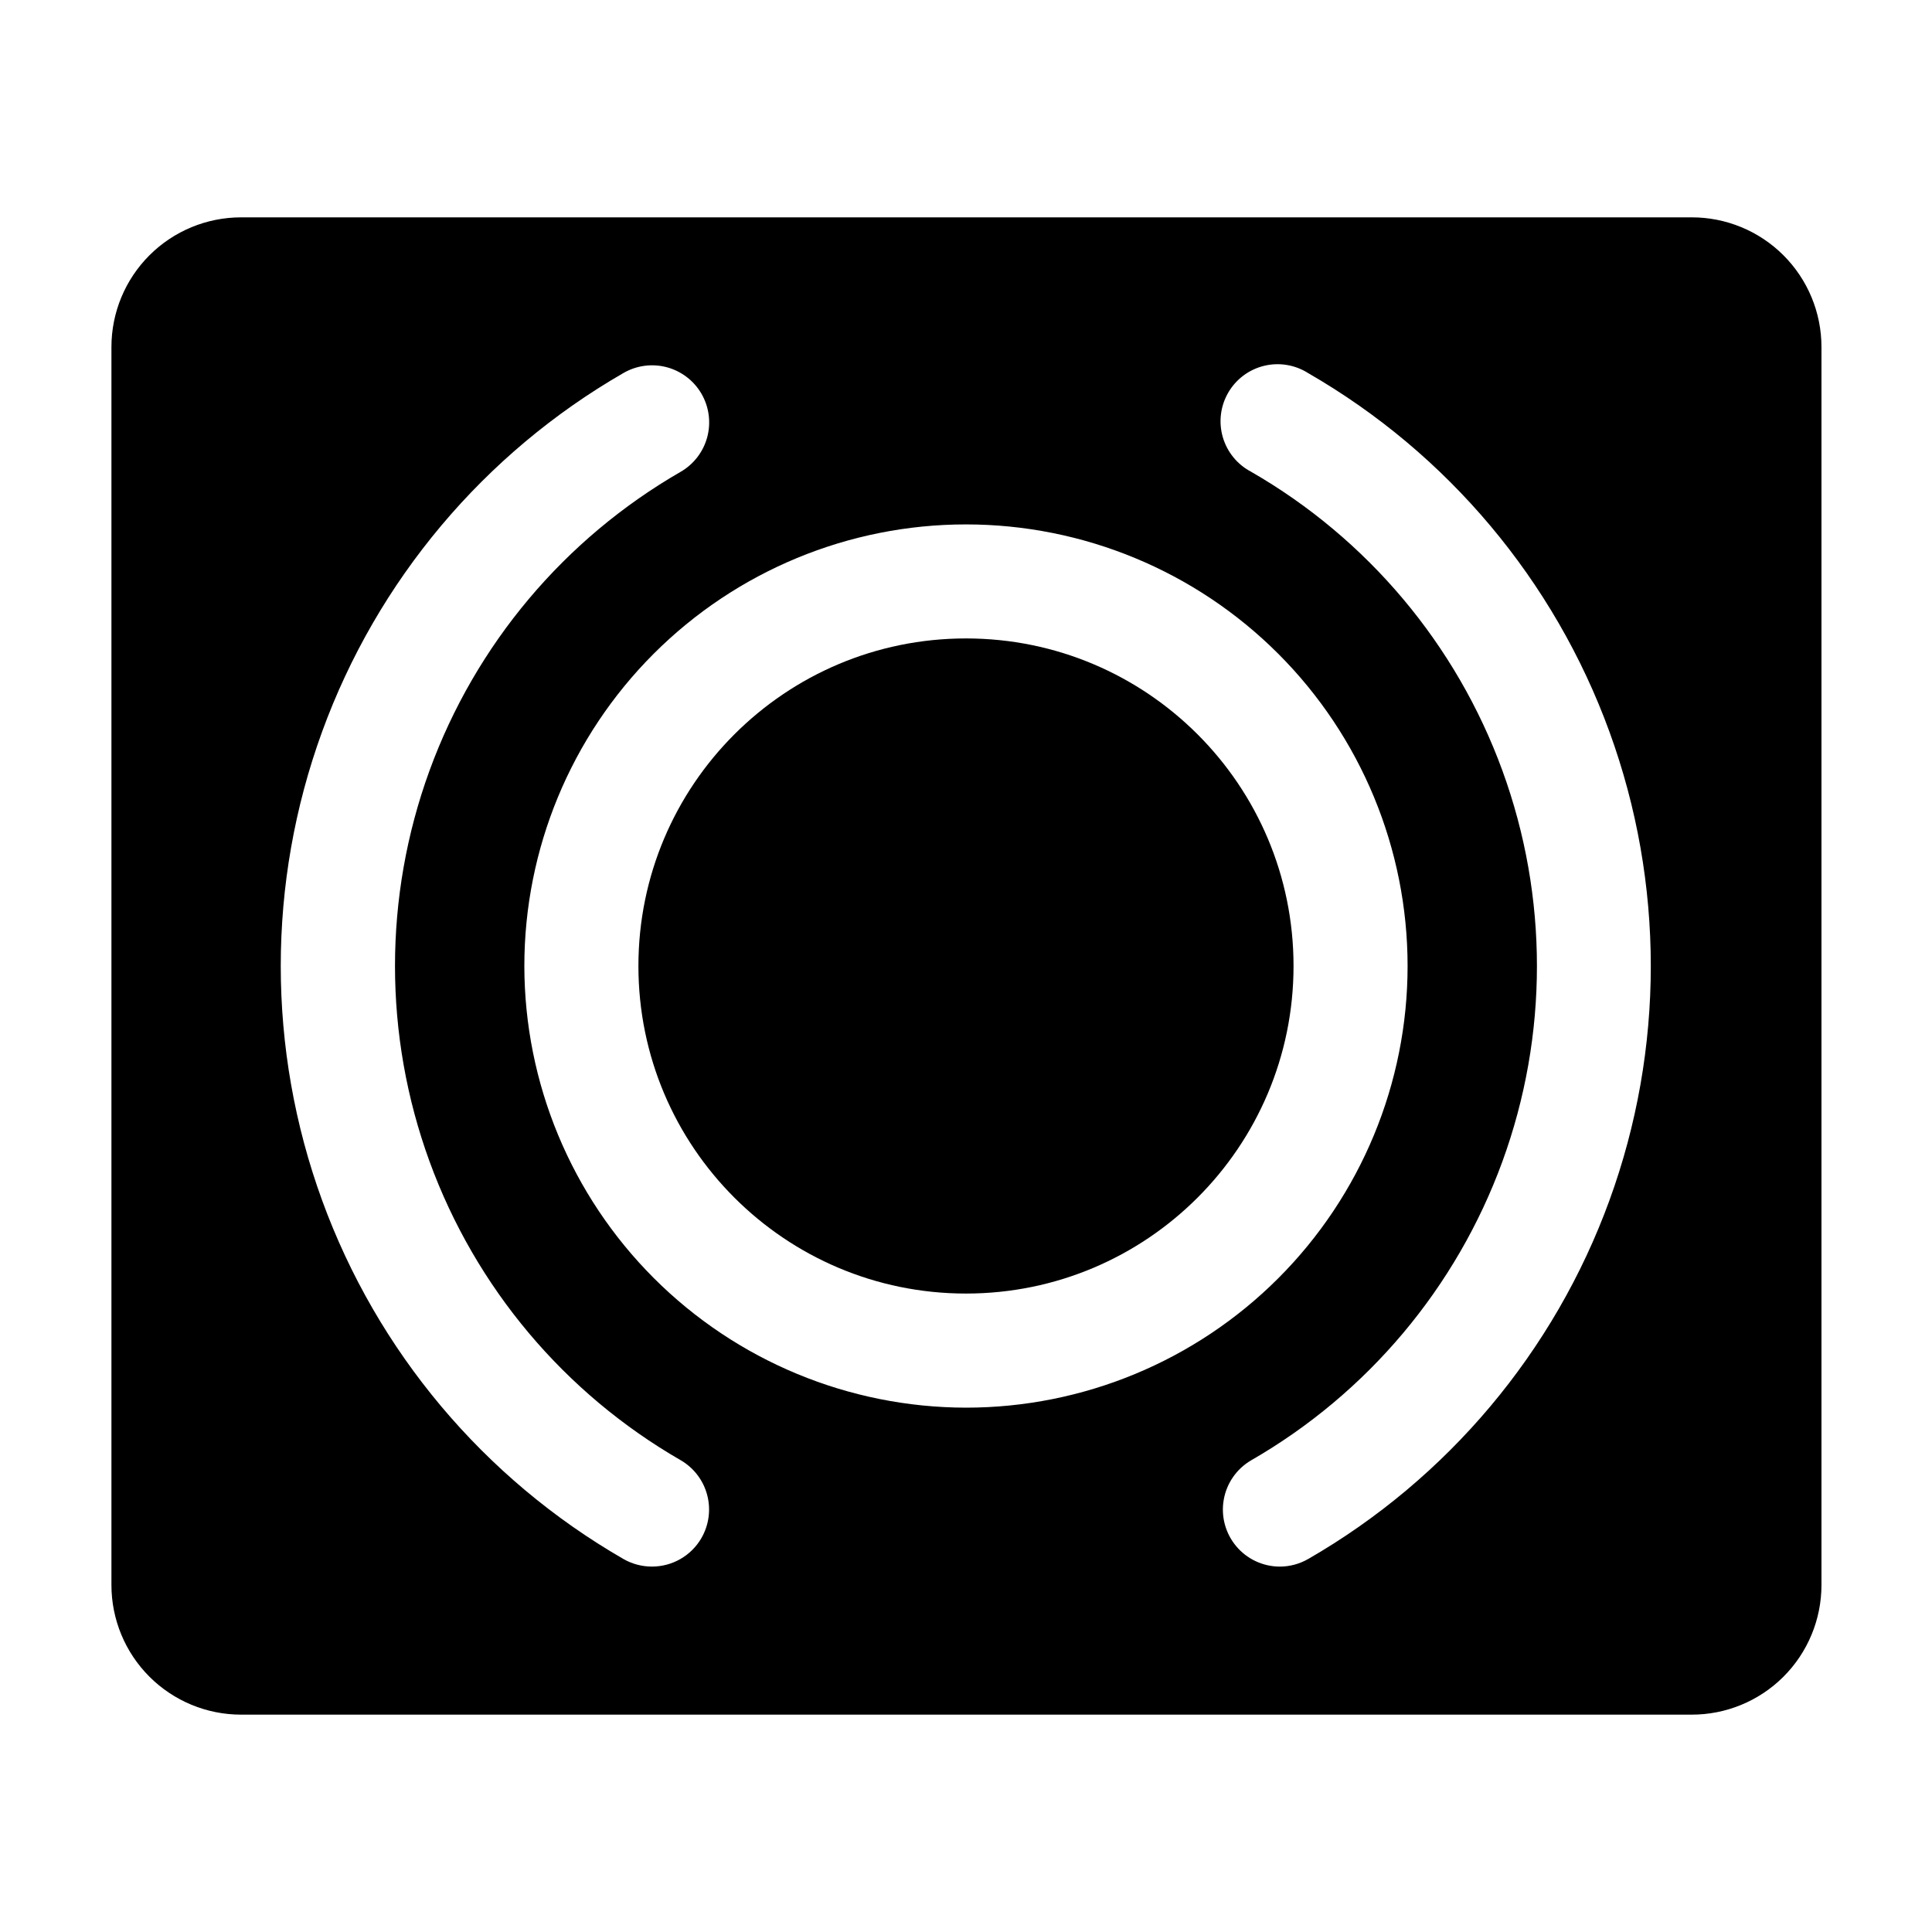
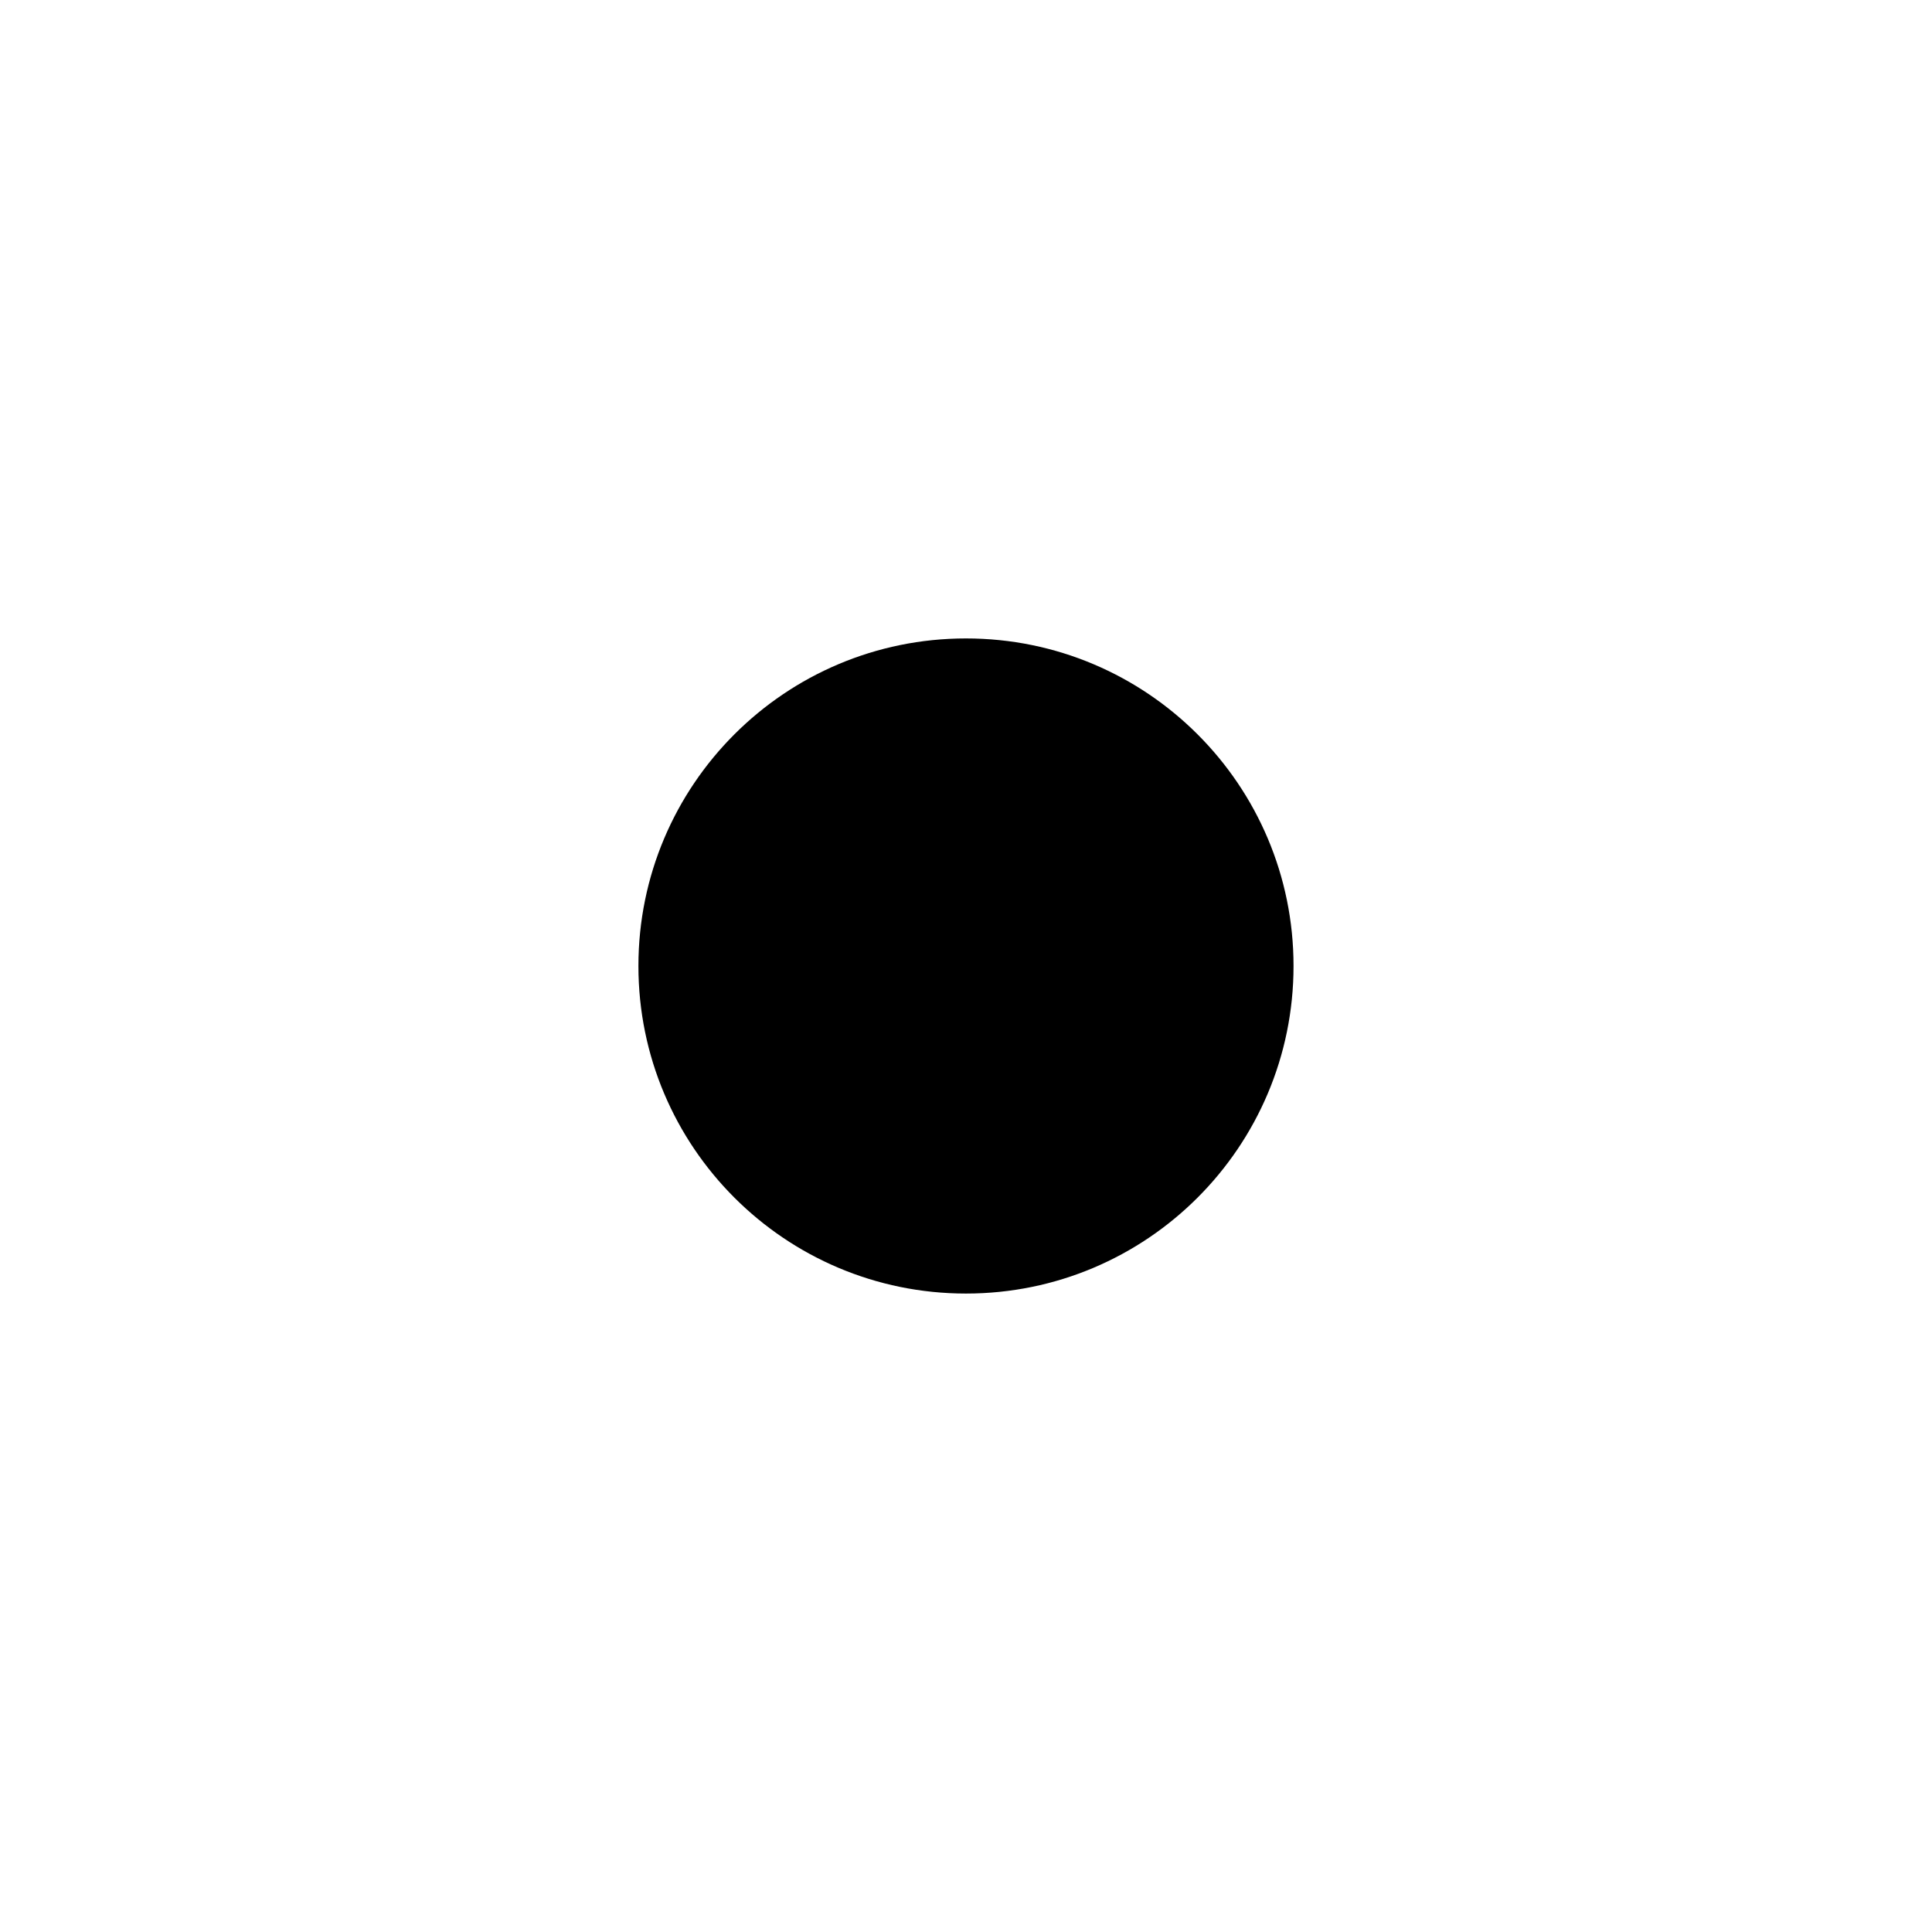
<svg xmlns="http://www.w3.org/2000/svg" fill="#000000" width="800px" height="800px" version="1.1" viewBox="144 144 512 512">
  <g>
    <path d="m486.8 400c0 47.941-38.863 86.805-86.805 86.805s-86.809-38.863-86.809-86.805 38.867-86.809 86.809-86.809 86.805 38.867 86.805 86.809" />
-     <path d="m592.25 201.6h-384.36c-9.113 0-17.852 3.621-24.293 10.062-6.445 6.445-10.066 15.184-10.066 24.297v328.08c0 9.113 3.621 17.852 10.066 24.297 6.441 6.441 15.18 10.062 24.293 10.062h384.36c9.129 0.027 17.895-3.582 24.359-10.027 6.465-6.445 10.098-15.203 10.098-24.332v-328.08c0-9.129-3.633-17.883-10.098-24.332-6.465-6.445-15.23-10.055-24.359-10.027zm-262.39 350.05c-2.715 4.66-7.707 7.519-13.098 7.508-2.652 0.004-5.258-0.691-7.559-2.016-36.969-21.309-65.242-54.969-79.848-95.062-14.602-40.098-14.602-84.055 0-124.15 14.605-40.094 42.879-73.758 79.848-95.066 3.469-2.016 7.594-2.574 11.473-1.551 3.879 1.027 7.191 3.551 9.211 7.019 2.016 3.465 2.574 7.594 1.551 11.473-1.027 3.879-3.551 7.191-7.019 9.207-30.832 17.75-54.418 45.809-66.602 79.234-12.184 33.43-12.184 70.082 0 103.51 12.184 33.426 35.77 61.484 66.602 79.234 3.461 2.019 5.977 5.328 6.996 9.203 1.02 3.871 0.461 7.992-1.555 11.453zm-46.902-151.64c0-31.043 12.328-60.809 34.277-82.758 21.949-21.949 51.715-34.277 82.758-34.277 31.039 0 60.805 12.328 82.754 34.277 21.949 21.949 34.281 51.715 34.281 82.758 0 31.039-12.332 60.805-34.281 82.754-21.949 21.949-51.715 34.281-82.754 34.281-31.027-0.043-60.773-12.387-82.715-34.324-21.938-21.941-34.281-51.684-34.32-82.711zm207.72 157.14c-2.297 1.324-4.902 2.019-7.555 2.016-4.453-0.02-8.668-2-11.523-5.414-2.856-3.414-4.062-7.91-3.297-12.297 0.762-4.383 3.418-8.207 7.262-10.453 30.836-17.75 54.418-45.809 66.602-79.234 12.184-33.43 12.184-70.082 0-103.51-12.184-33.426-35.766-61.484-66.602-79.234-3.648-1.91-6.363-5.227-7.512-9.18-1.145-3.957-0.629-8.211 1.434-11.777 2.059-3.566 5.488-6.137 9.488-7.117 4-0.977 8.227-0.281 11.703 1.926 36.969 21.309 65.242 54.973 79.848 95.066s14.605 84.051 0 124.15c-14.605 40.094-42.879 73.754-79.848 95.062z" />
  </g>
</svg>